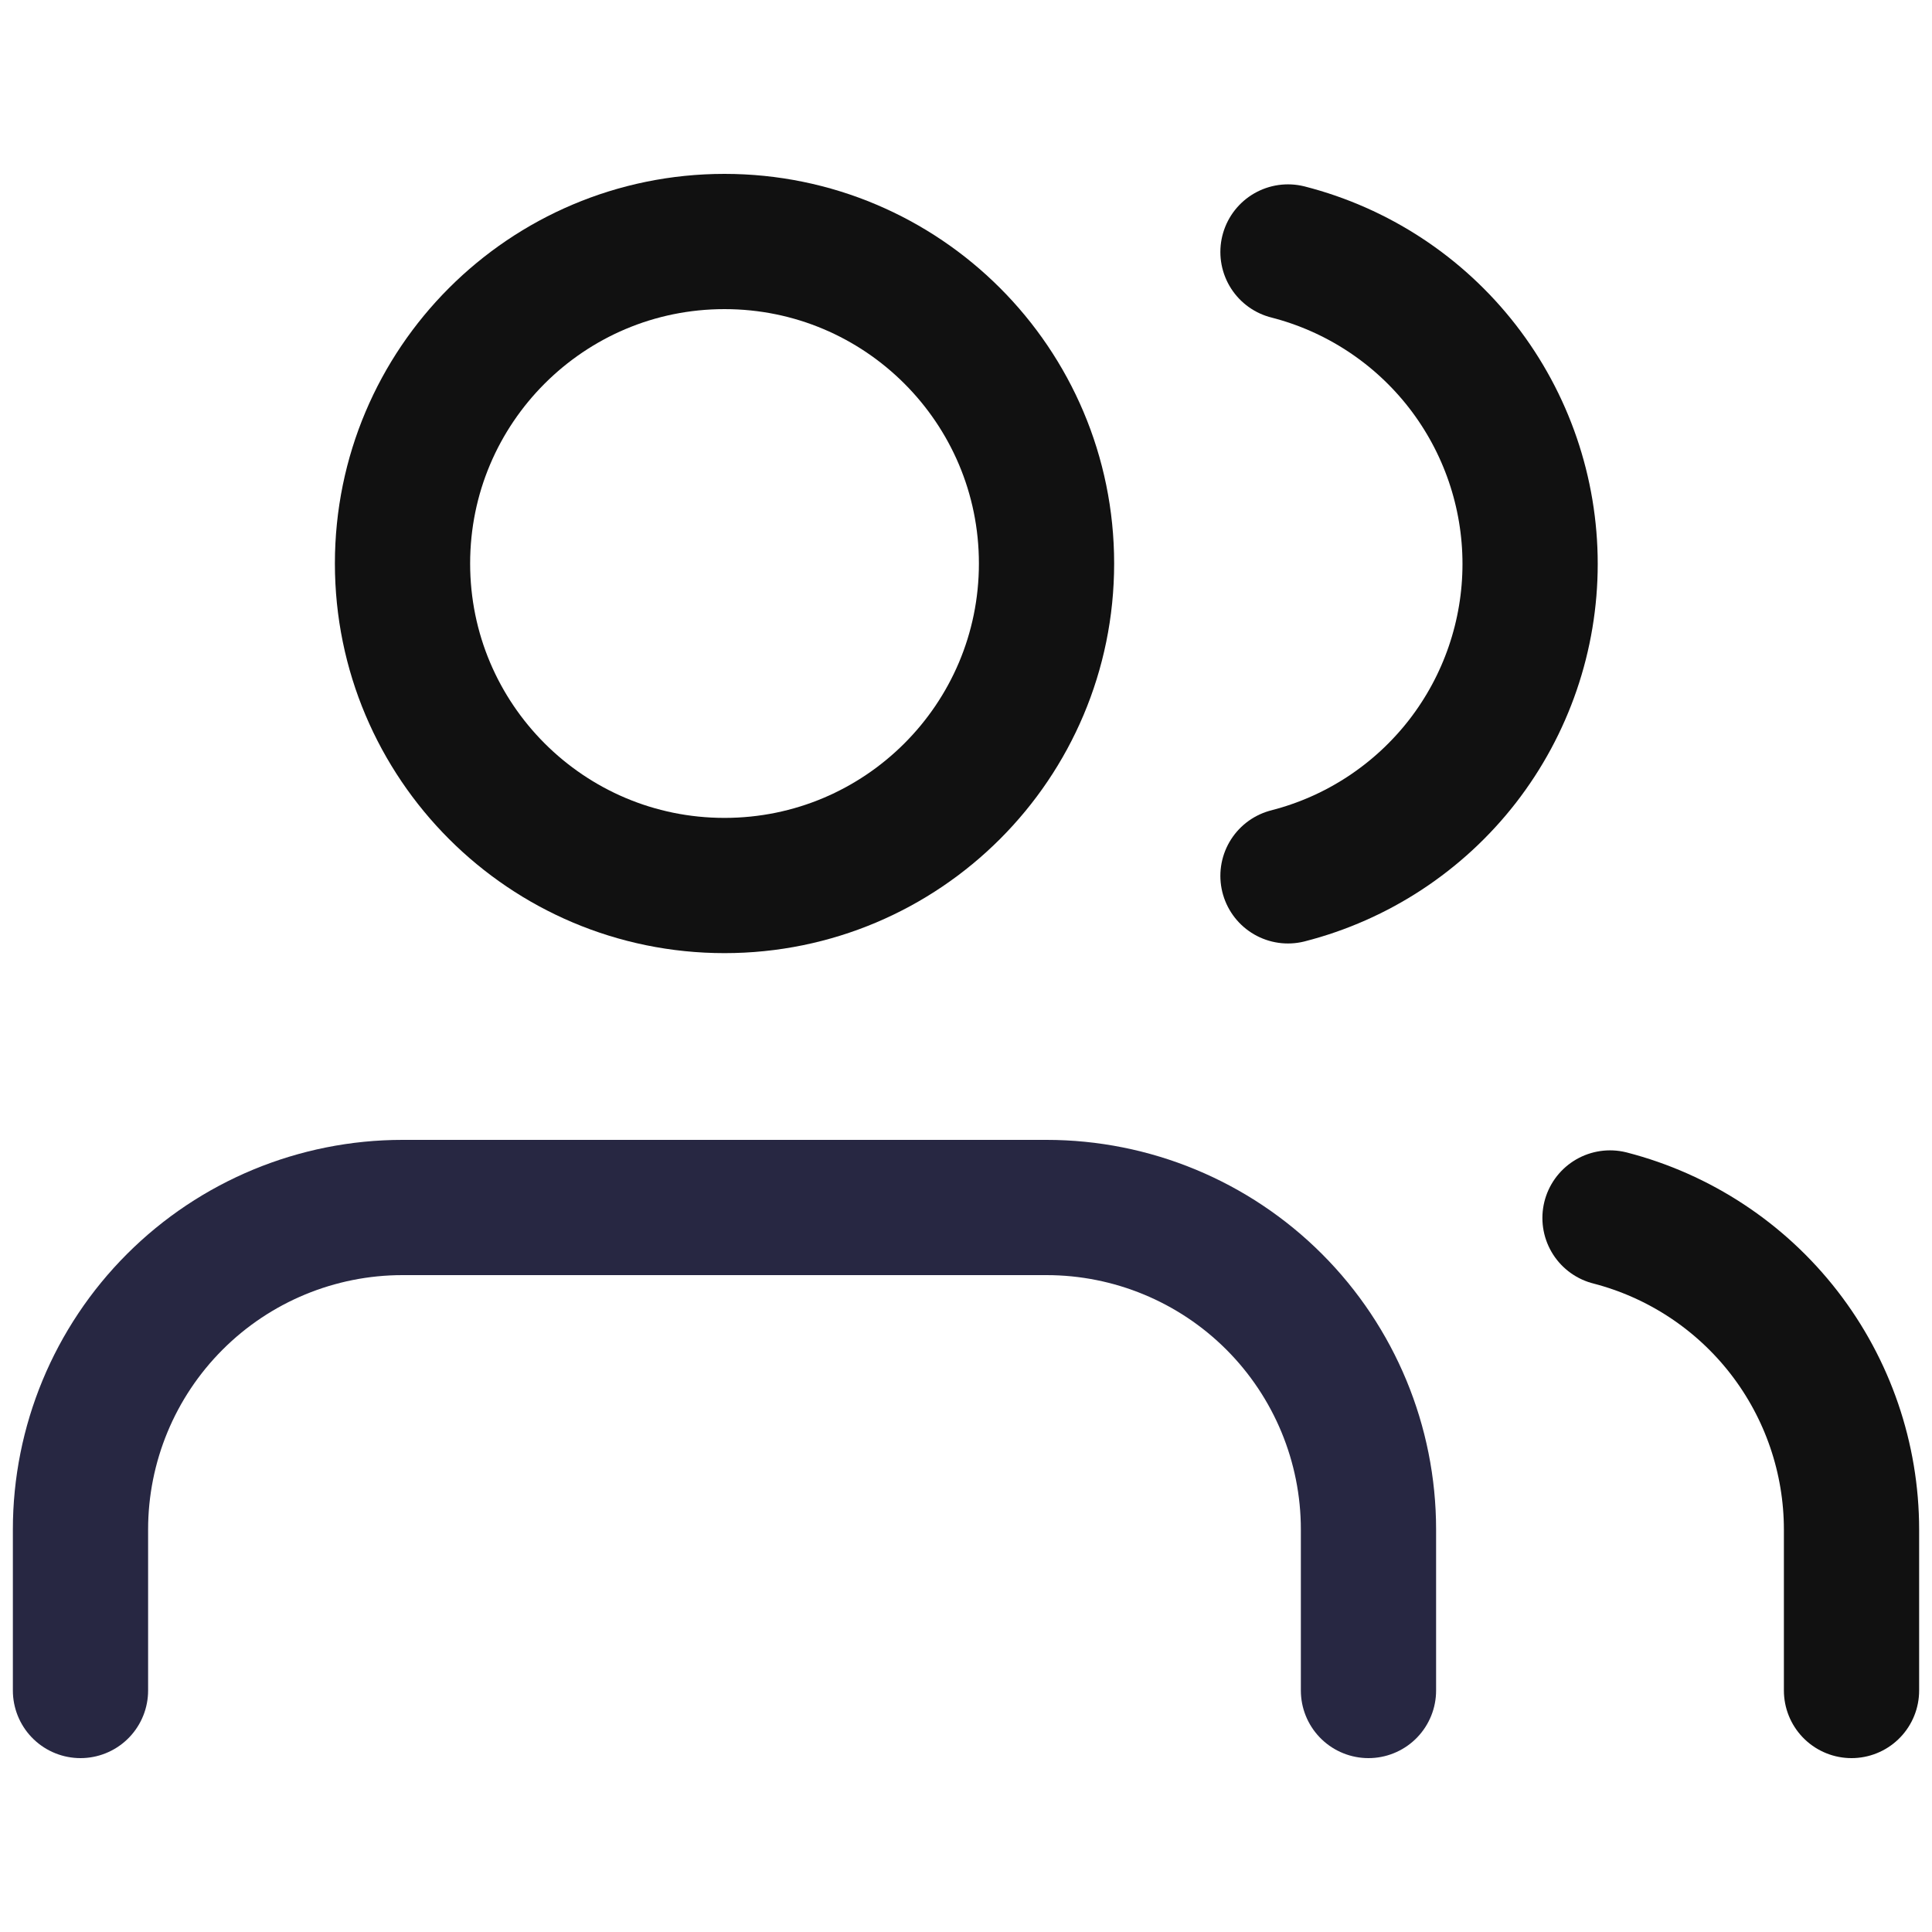
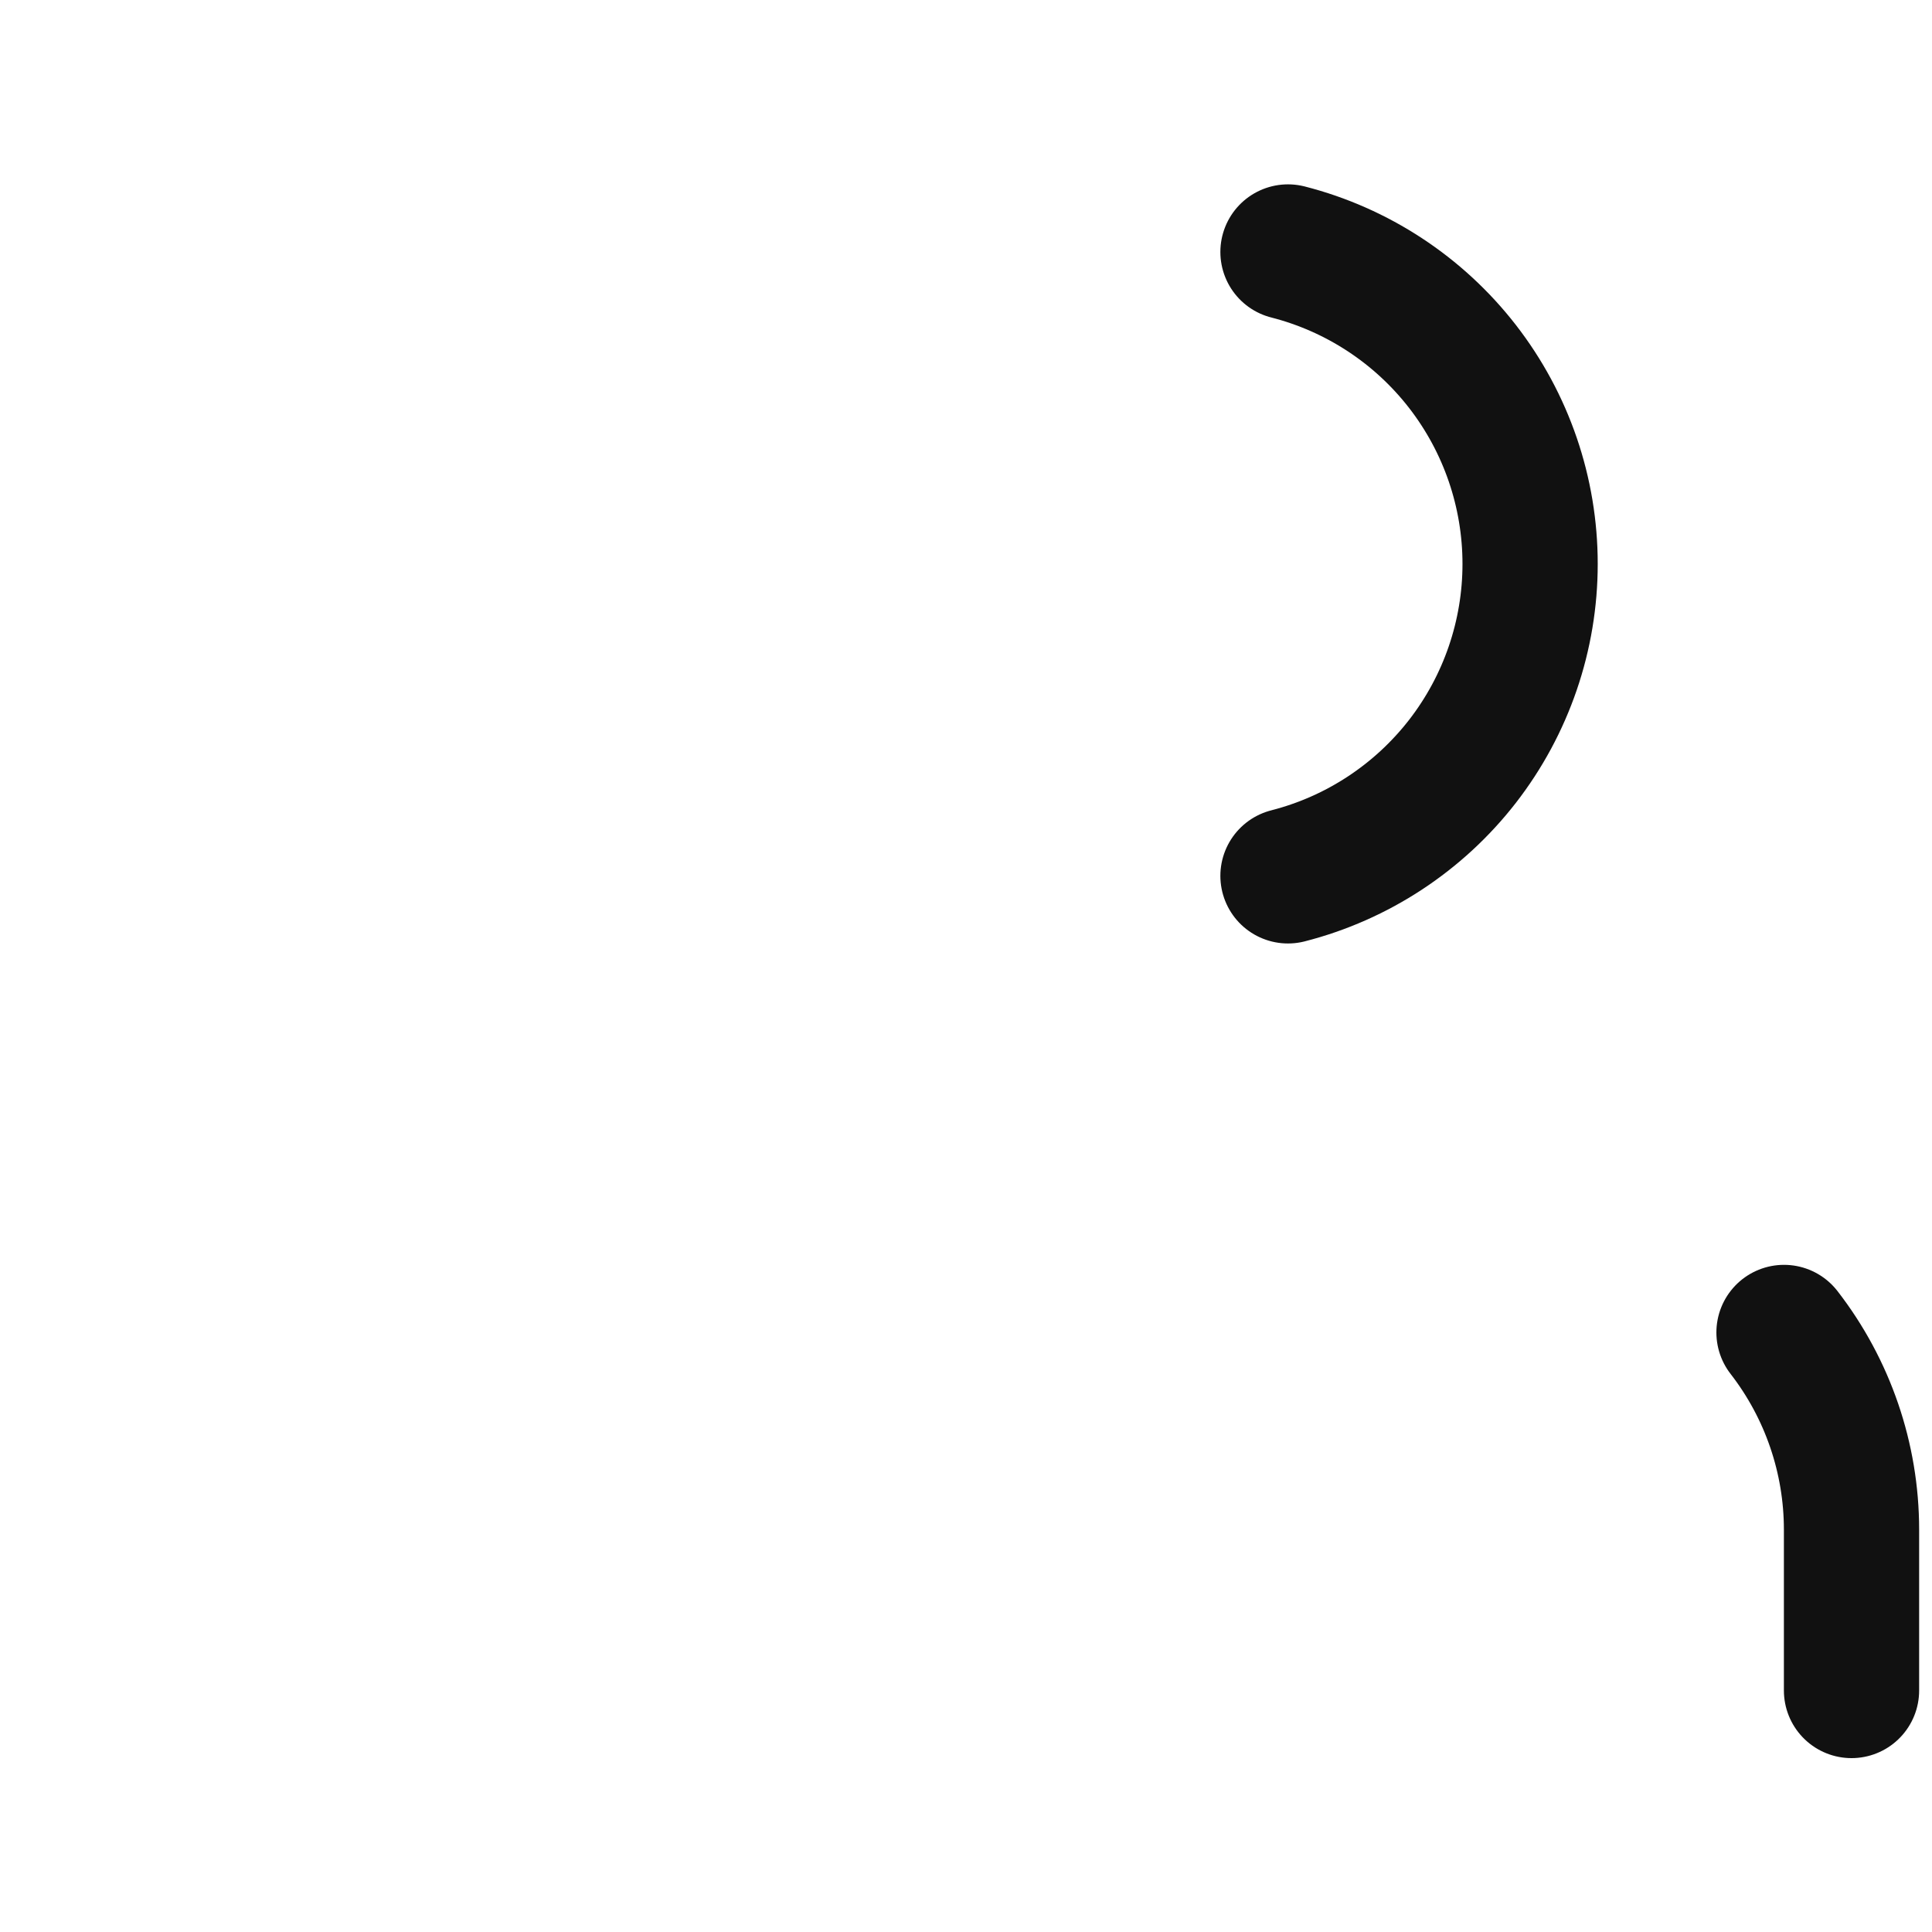
<svg xmlns="http://www.w3.org/2000/svg" width="50" height="50" viewBox="0 0 50 50" fill="none">
-   <path d="M35.416 43.75V39.583C35.416 37.373 34.538 35.254 32.976 33.691C31.413 32.128 29.293 31.25 27.083 31.25H10.416C8.206 31.25 6.087 32.128 4.524 33.691C2.961 35.254 2.083 37.373 2.083 39.583V43.75" stroke="#272742" stroke-width="3.5" stroke-linecap="round" stroke-linejoin="round" />
-   <path d="M18.75 22.917C23.353 22.917 27.084 19.186 27.084 14.583C27.084 9.981 23.353 6.25 18.75 6.25C14.148 6.25 10.417 9.981 10.417 14.583C10.417 19.186 14.148 22.917 18.75 22.917Z" stroke="#111111" stroke-width="3.5" stroke-linecap="round" stroke-linejoin="round" />
-   <path d="M47.917 43.75V39.583C47.916 37.737 47.301 35.943 46.17 34.484C45.039 33.025 43.455 31.983 41.667 31.521" stroke="#111111" stroke-width="3.5" stroke-linecap="round" stroke-linejoin="round" />
+   <path d="M47.917 43.75V39.583C47.916 37.737 47.301 35.943 46.17 34.484" stroke="#111111" stroke-width="3.5" stroke-linecap="round" stroke-linejoin="round" />
  <path d="M33.333 6.521C35.126 6.98 36.714 8.022 37.849 9.484C38.983 10.946 39.599 12.743 39.599 14.594C39.599 16.444 38.983 18.242 37.849 19.704C36.714 21.165 35.126 22.208 33.333 22.667" stroke="#111111" stroke-width="3.5" stroke-linecap="round" stroke-linejoin="round" />
</svg>